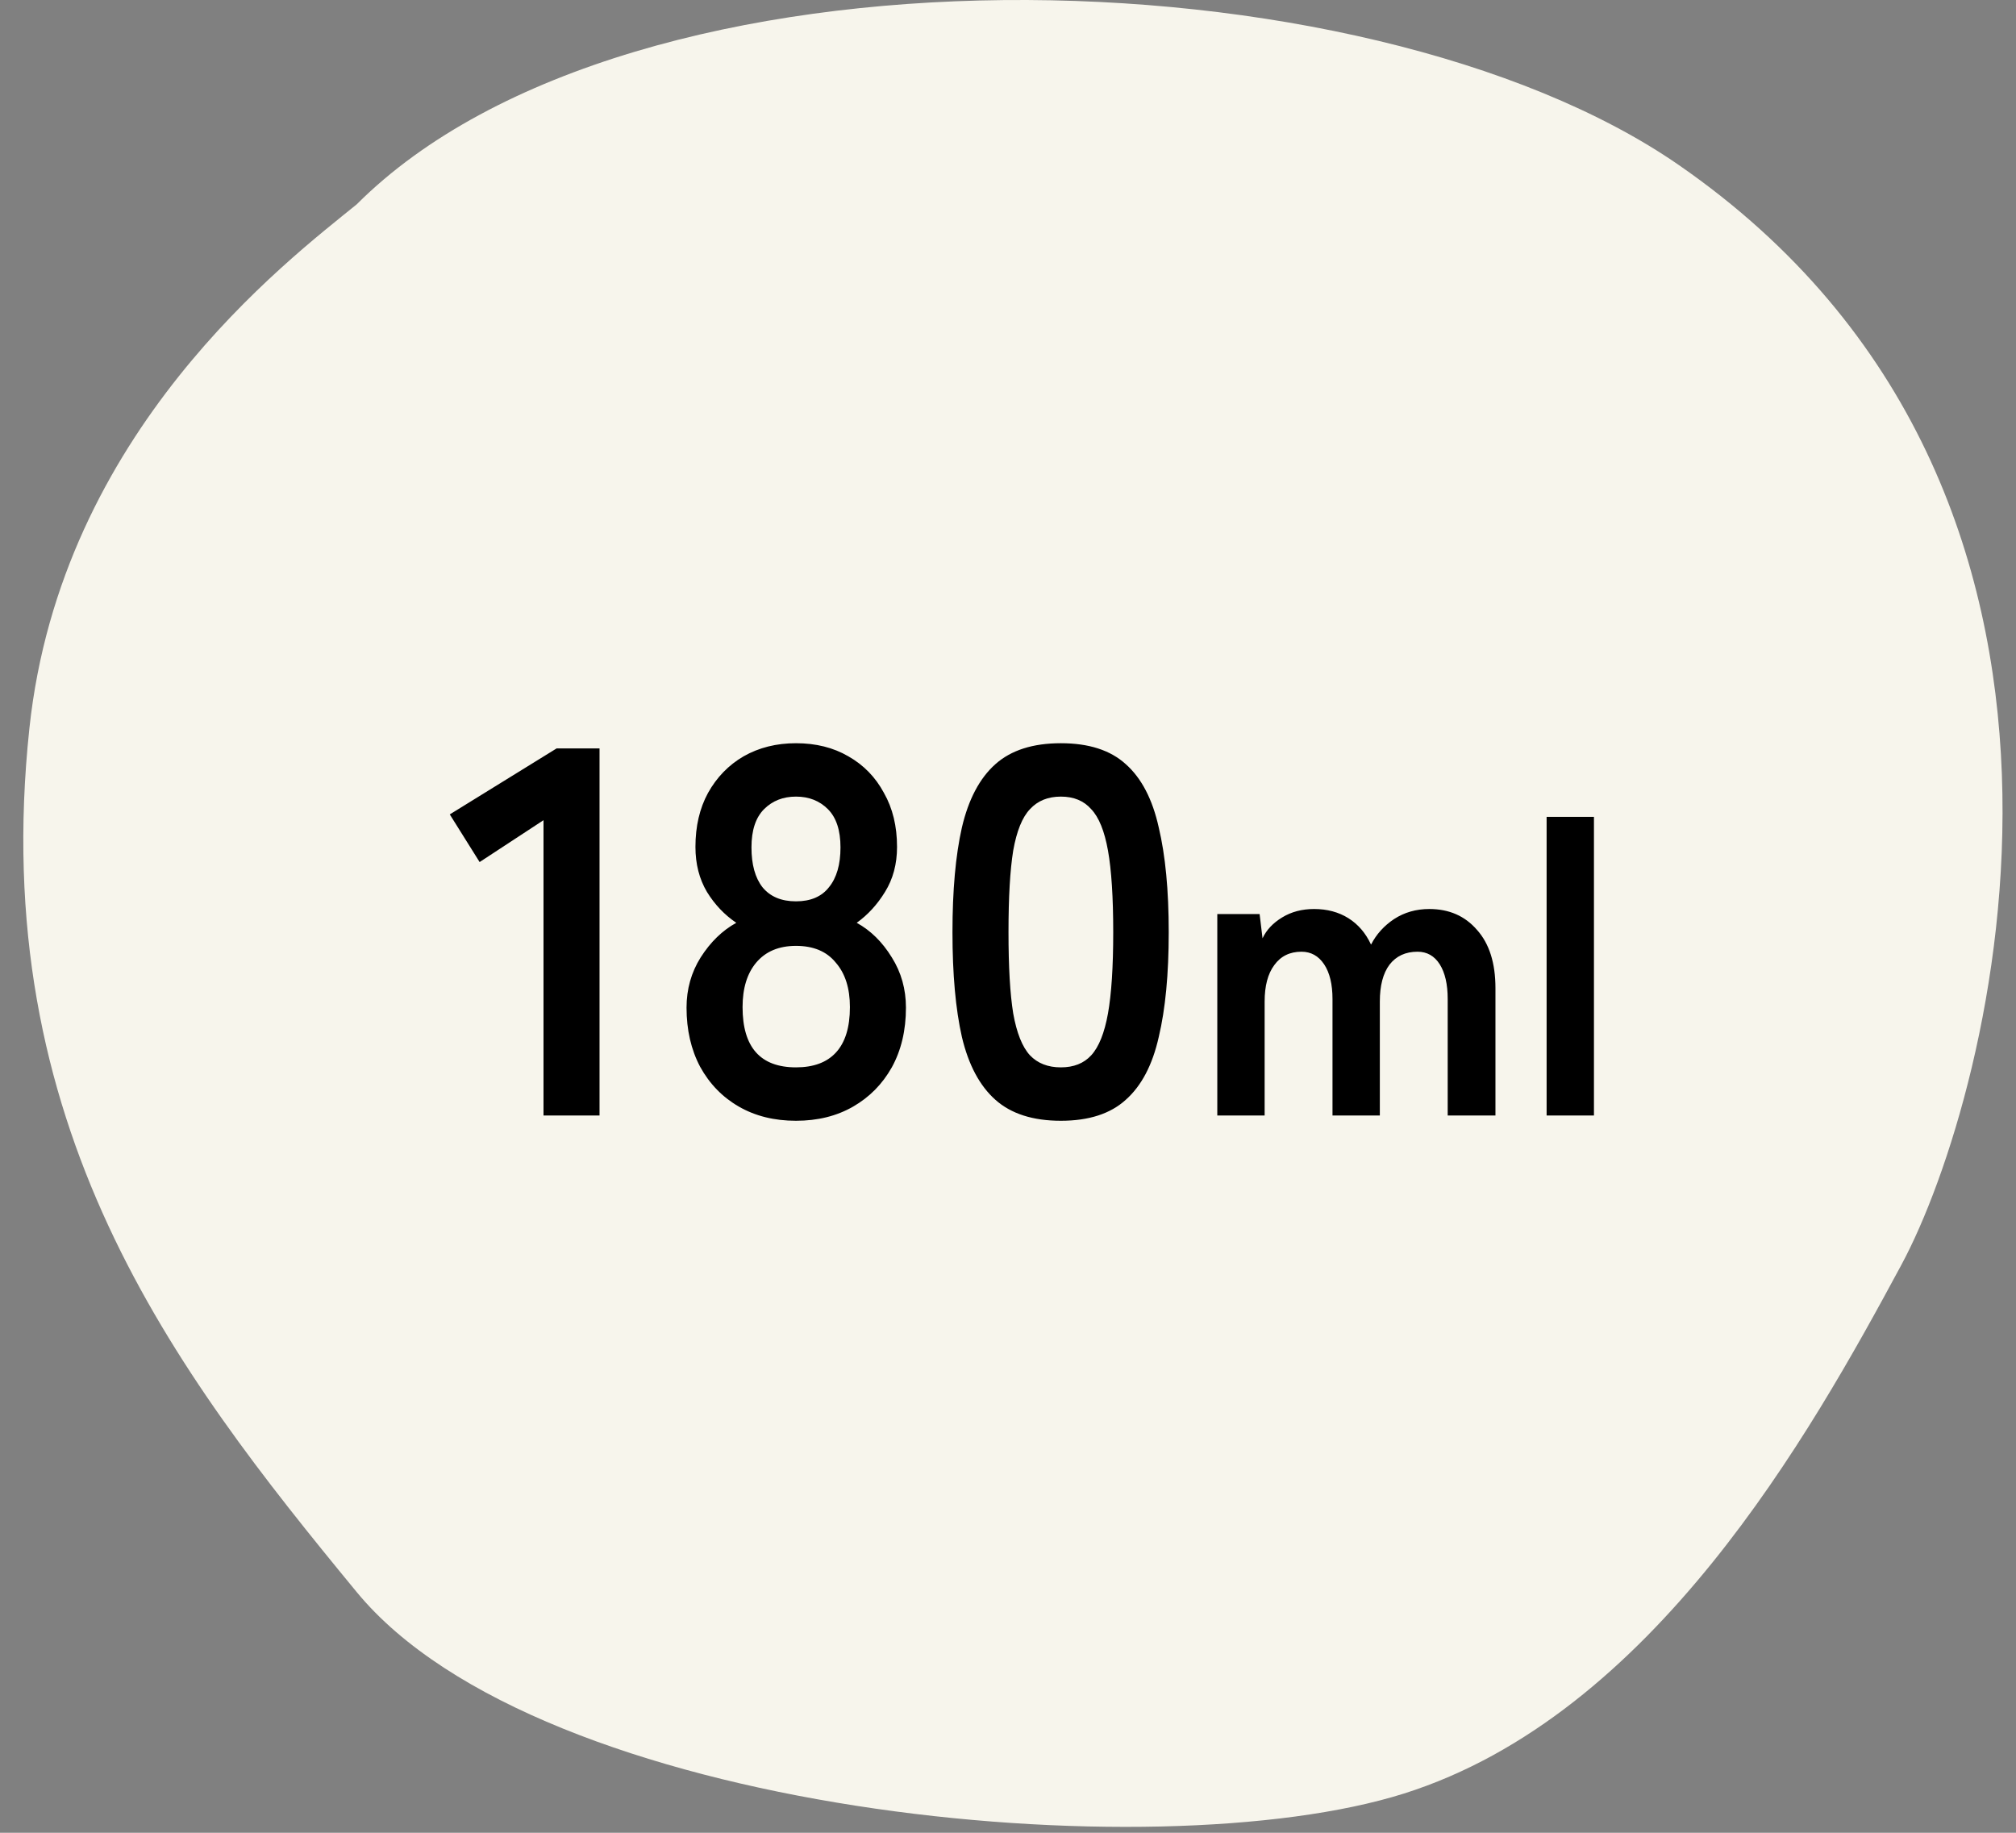
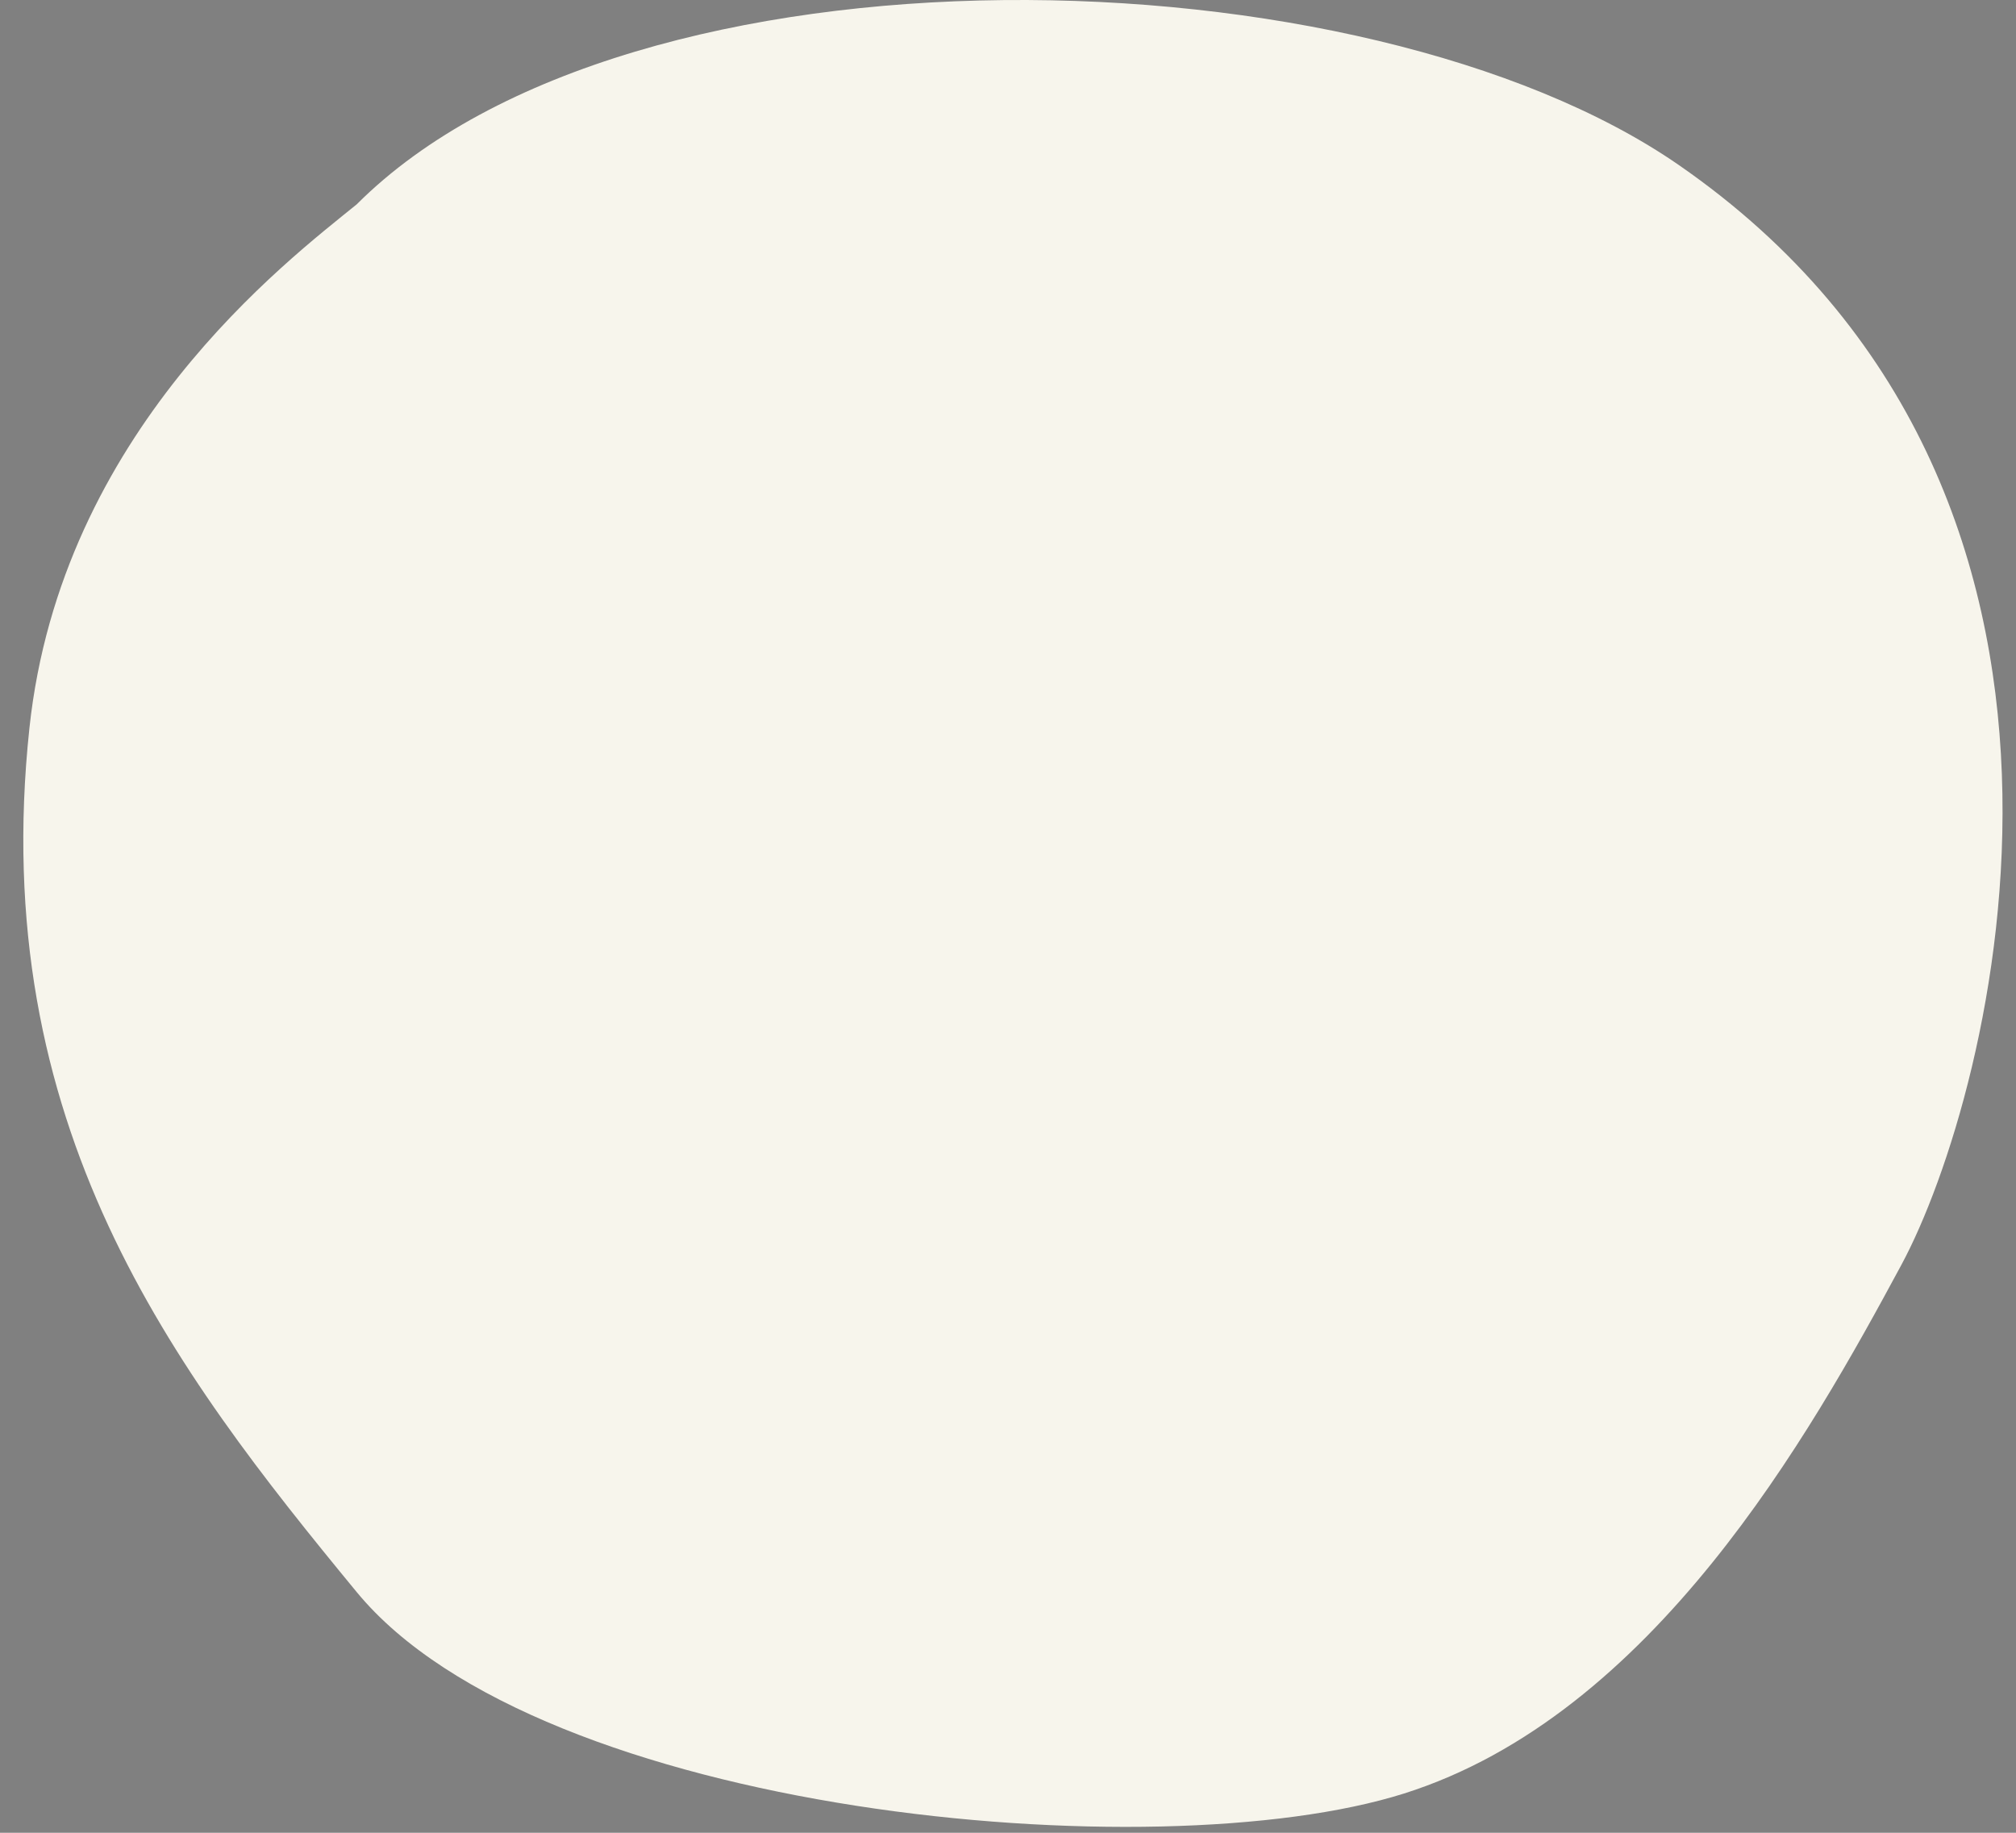
<svg xmlns="http://www.w3.org/2000/svg" width="77" height="70" viewBox="0 0 77 70" fill="none">
  <rect x="0" y="0" width="77" height="70" fill="#808080" stroke="none" />
  <path d="M64.124 6.305C52.124 -2 24.124 -2.695 13.624 7.805C10.957 9.972 2.334 16.486 1.124 27.806C-0.5 43 6.624 52.306 13.624 60.806C20.624 69.306 44.124 71.501 53.624 68.501C63.124 65.501 69.124 54.806 72.624 48.306C76.124 41.806 82.186 18.806 64.124 6.305Z" fill="#F7F5EC" />
-   <path d="M20.759 42.605V31.326L18.319 32.925L17.179 31.105L21.259 28.585H22.899V42.605H20.759ZM30.402 42.806C29.576 42.806 28.849 42.626 28.222 42.266C27.596 41.906 27.102 41.399 26.742 40.745C26.396 40.092 26.222 39.339 26.222 38.486C26.222 37.779 26.402 37.139 26.762 36.566C27.136 35.979 27.589 35.539 28.122 35.245C27.669 34.939 27.296 34.545 27.002 34.066C26.709 33.572 26.562 32.999 26.562 32.346C26.562 31.559 26.722 30.872 27.042 30.285C27.376 29.686 27.829 29.219 28.402 28.886C28.989 28.552 29.656 28.386 30.402 28.386C31.162 28.386 31.829 28.552 32.402 28.886C32.989 29.219 33.442 29.686 33.762 30.285C34.096 30.872 34.262 31.559 34.262 32.346C34.262 32.999 34.109 33.572 33.802 34.066C33.509 34.545 33.149 34.939 32.722 35.245C33.256 35.539 33.702 35.979 34.062 36.566C34.422 37.139 34.602 37.779 34.602 38.486C34.602 39.352 34.422 40.112 34.062 40.766C33.702 41.406 33.209 41.906 32.582 42.266C31.956 42.626 31.229 42.806 30.402 42.806ZM30.402 40.766C31.069 40.766 31.576 40.579 31.922 40.206C32.282 39.819 32.462 39.239 32.462 38.465C32.462 37.745 32.282 37.179 31.922 36.766C31.576 36.339 31.069 36.126 30.402 36.126C29.749 36.126 29.242 36.339 28.882 36.766C28.536 37.179 28.362 37.745 28.362 38.465C28.362 39.999 29.042 40.766 30.402 40.766ZM30.402 34.425C30.962 34.425 31.382 34.245 31.662 33.886C31.956 33.526 32.102 33.019 32.102 32.365C32.102 31.712 31.942 31.226 31.622 30.905C31.302 30.585 30.896 30.425 30.402 30.425C29.909 30.425 29.502 30.585 29.182 30.905C28.862 31.226 28.702 31.712 28.702 32.365C28.702 33.019 28.842 33.526 29.122 33.886C29.416 34.245 29.842 34.425 30.402 34.425ZM40.519 42.806C39.452 42.806 38.618 42.539 38.019 42.005C37.419 41.472 36.992 40.672 36.739 39.605C36.498 38.539 36.379 37.206 36.379 35.605C36.379 34.005 36.498 32.672 36.739 31.605C36.992 30.526 37.419 29.719 38.019 29.186C38.618 28.652 39.452 28.386 40.519 28.386C41.585 28.386 42.412 28.652 42.998 29.186C43.599 29.719 44.019 30.526 44.258 31.605C44.512 32.672 44.639 34.005 44.639 35.605C44.639 37.206 44.512 38.539 44.258 39.605C44.019 40.672 43.599 41.472 42.998 42.005C42.412 42.539 41.585 42.806 40.519 42.806ZM40.519 40.766C41.012 40.766 41.398 40.612 41.678 40.306C41.972 39.986 42.185 39.452 42.319 38.706C42.452 37.959 42.519 36.925 42.519 35.605C42.519 34.272 42.452 33.232 42.319 32.486C42.185 31.739 41.972 31.212 41.678 30.905C41.398 30.585 41.012 30.425 40.519 30.425C40.025 30.425 39.632 30.585 39.339 30.905C39.045 31.212 38.832 31.739 38.699 32.486C38.578 33.232 38.519 34.272 38.519 35.605C38.519 36.925 38.578 37.959 38.699 38.706C38.832 39.452 39.045 39.986 39.339 40.306C39.632 40.612 40.025 40.766 40.519 40.766ZM46.494 42.605V34.91H48.11L48.222 35.837C48.371 35.517 48.622 35.251 48.974 35.038C49.326 34.824 49.731 34.718 50.19 34.718C50.691 34.718 51.128 34.835 51.502 35.069C51.875 35.304 52.163 35.64 52.366 36.078C52.568 35.683 52.862 35.358 53.246 35.102C53.64 34.846 54.088 34.718 54.59 34.718C55.347 34.718 55.955 34.984 56.414 35.517C56.883 36.04 57.118 36.782 57.118 37.742V42.605H55.294V38.157C55.294 37.592 55.192 37.15 54.99 36.83C54.787 36.51 54.504 36.349 54.142 36.349C53.683 36.349 53.326 36.515 53.07 36.846C52.824 37.176 52.702 37.645 52.702 38.254V42.605H50.894V38.157C50.894 37.592 50.787 37.15 50.574 36.83C50.36 36.51 50.072 36.349 49.71 36.349C49.262 36.349 48.915 36.52 48.67 36.861C48.424 37.192 48.302 37.656 48.302 38.254V42.605H46.494ZM59.072 42.605V31.198H60.88V42.605H59.072Z" fill="black" />
</svg>